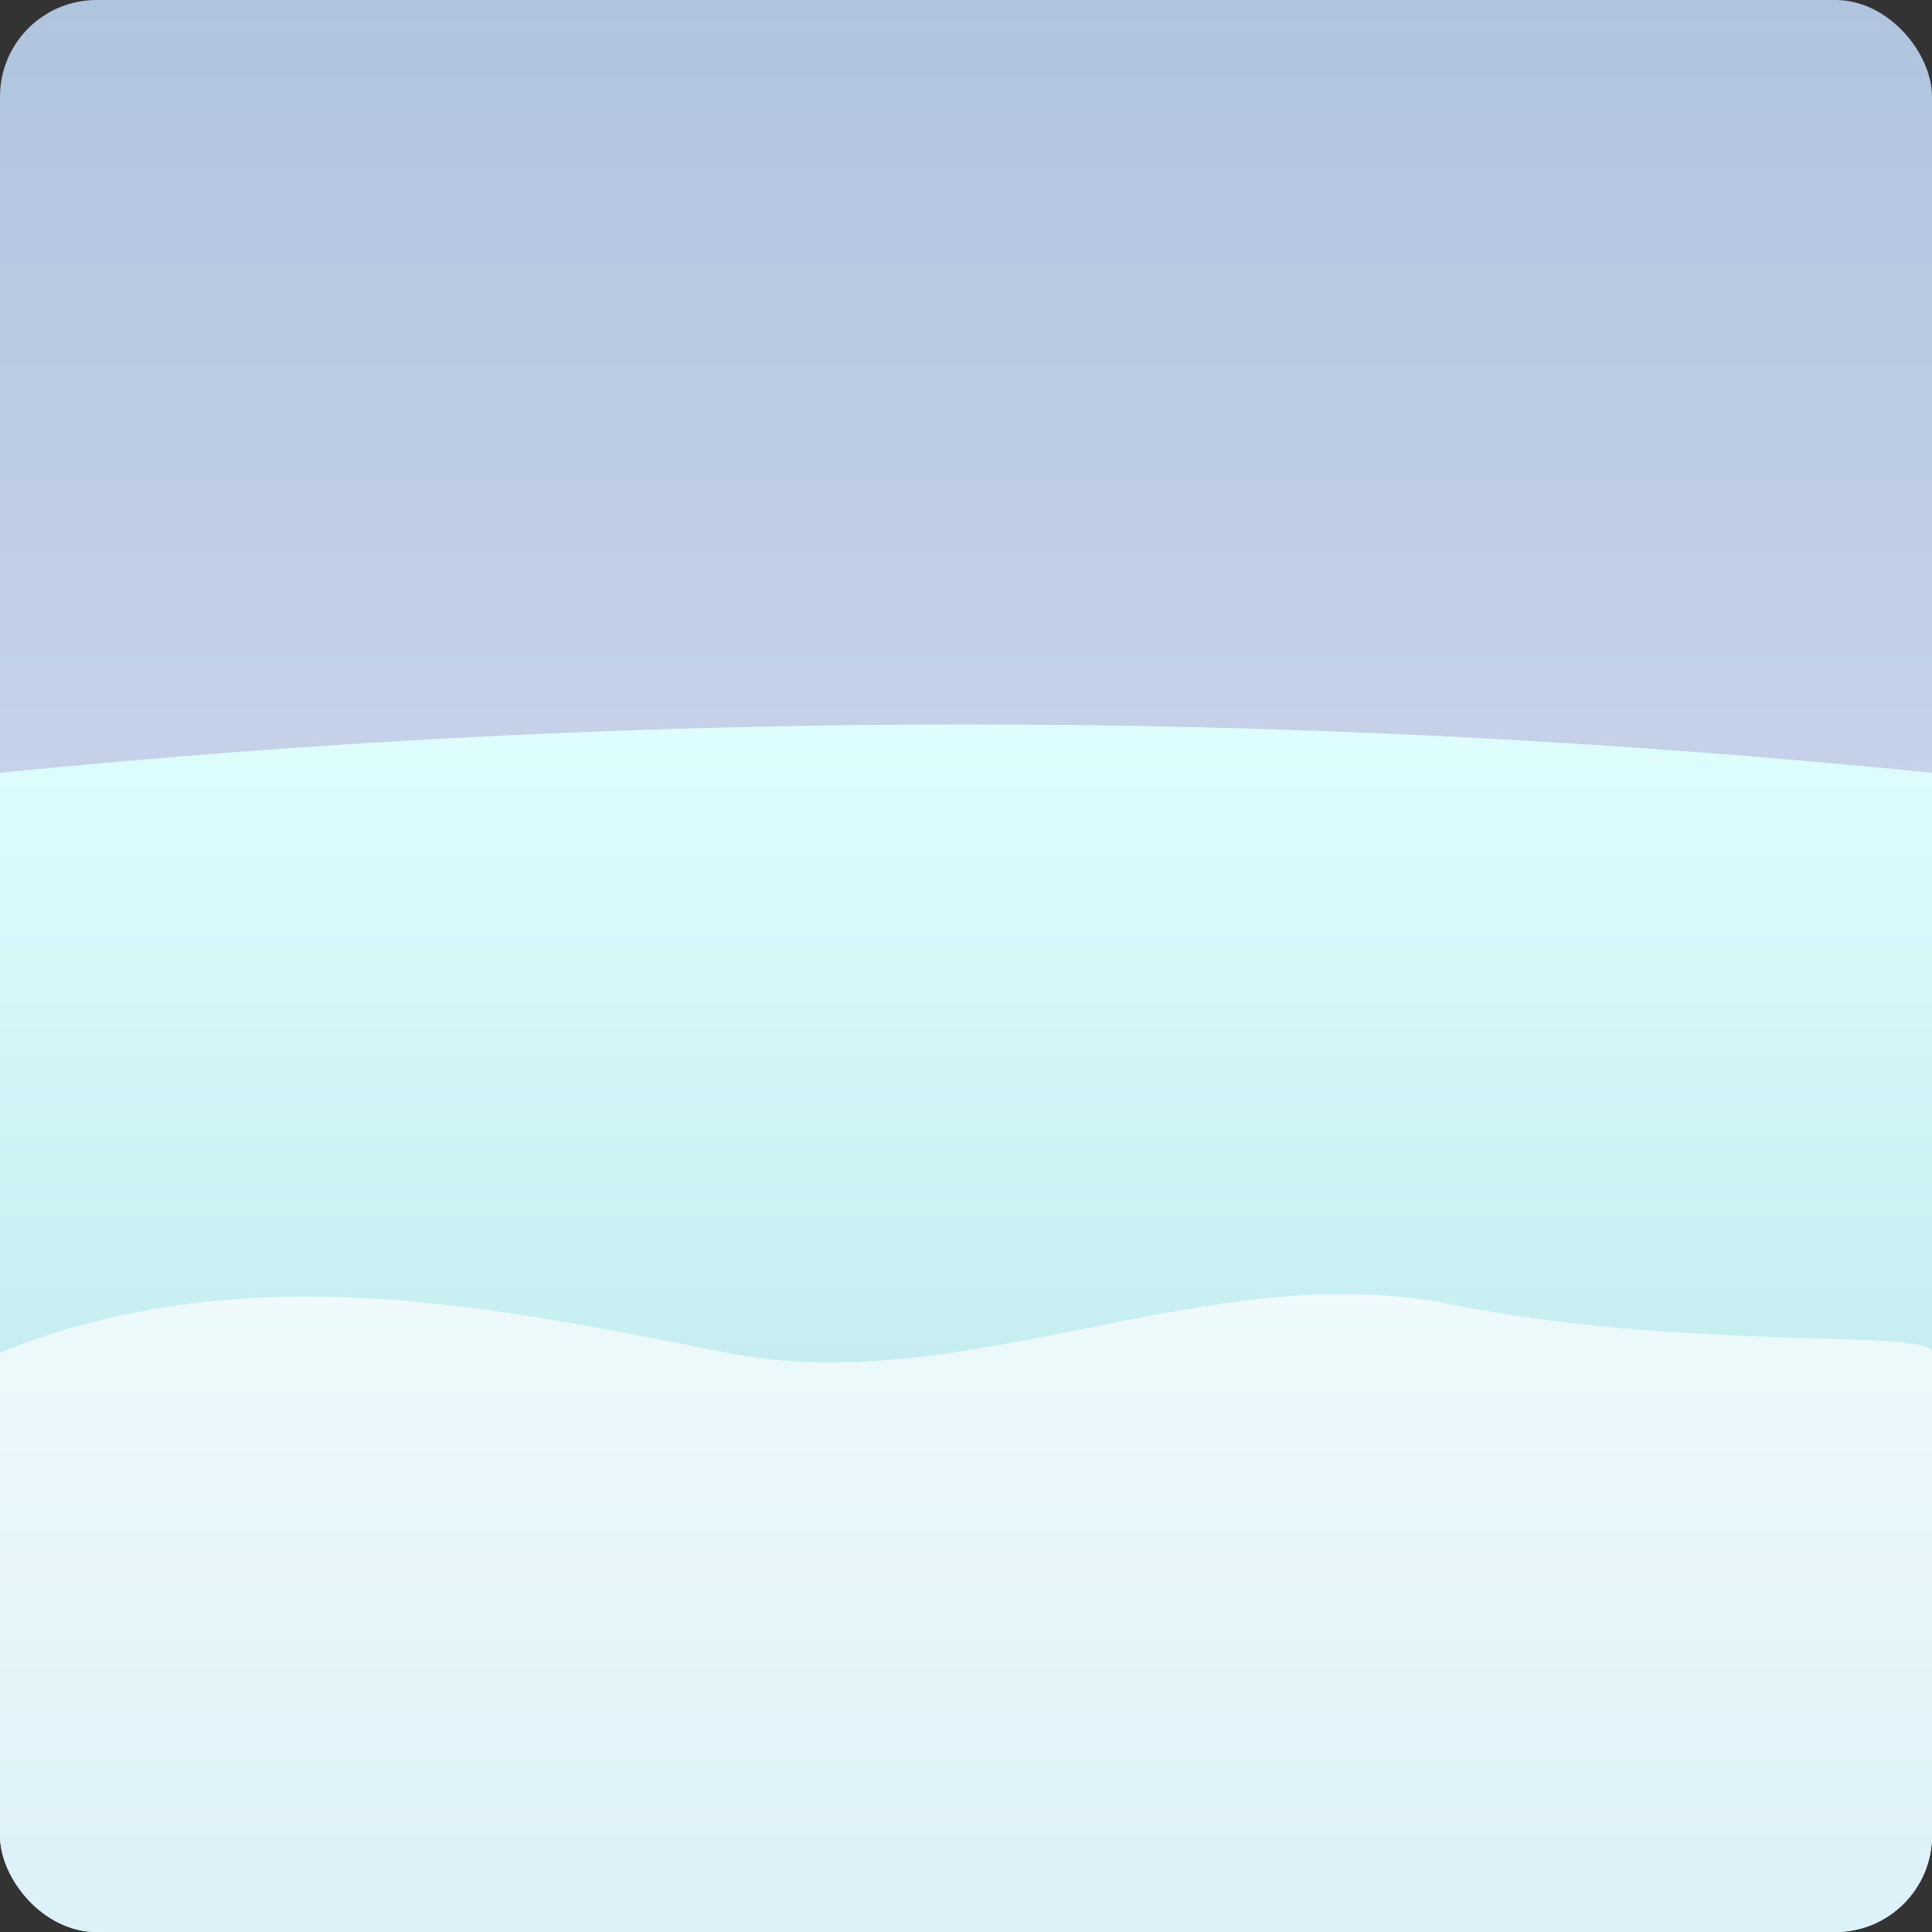
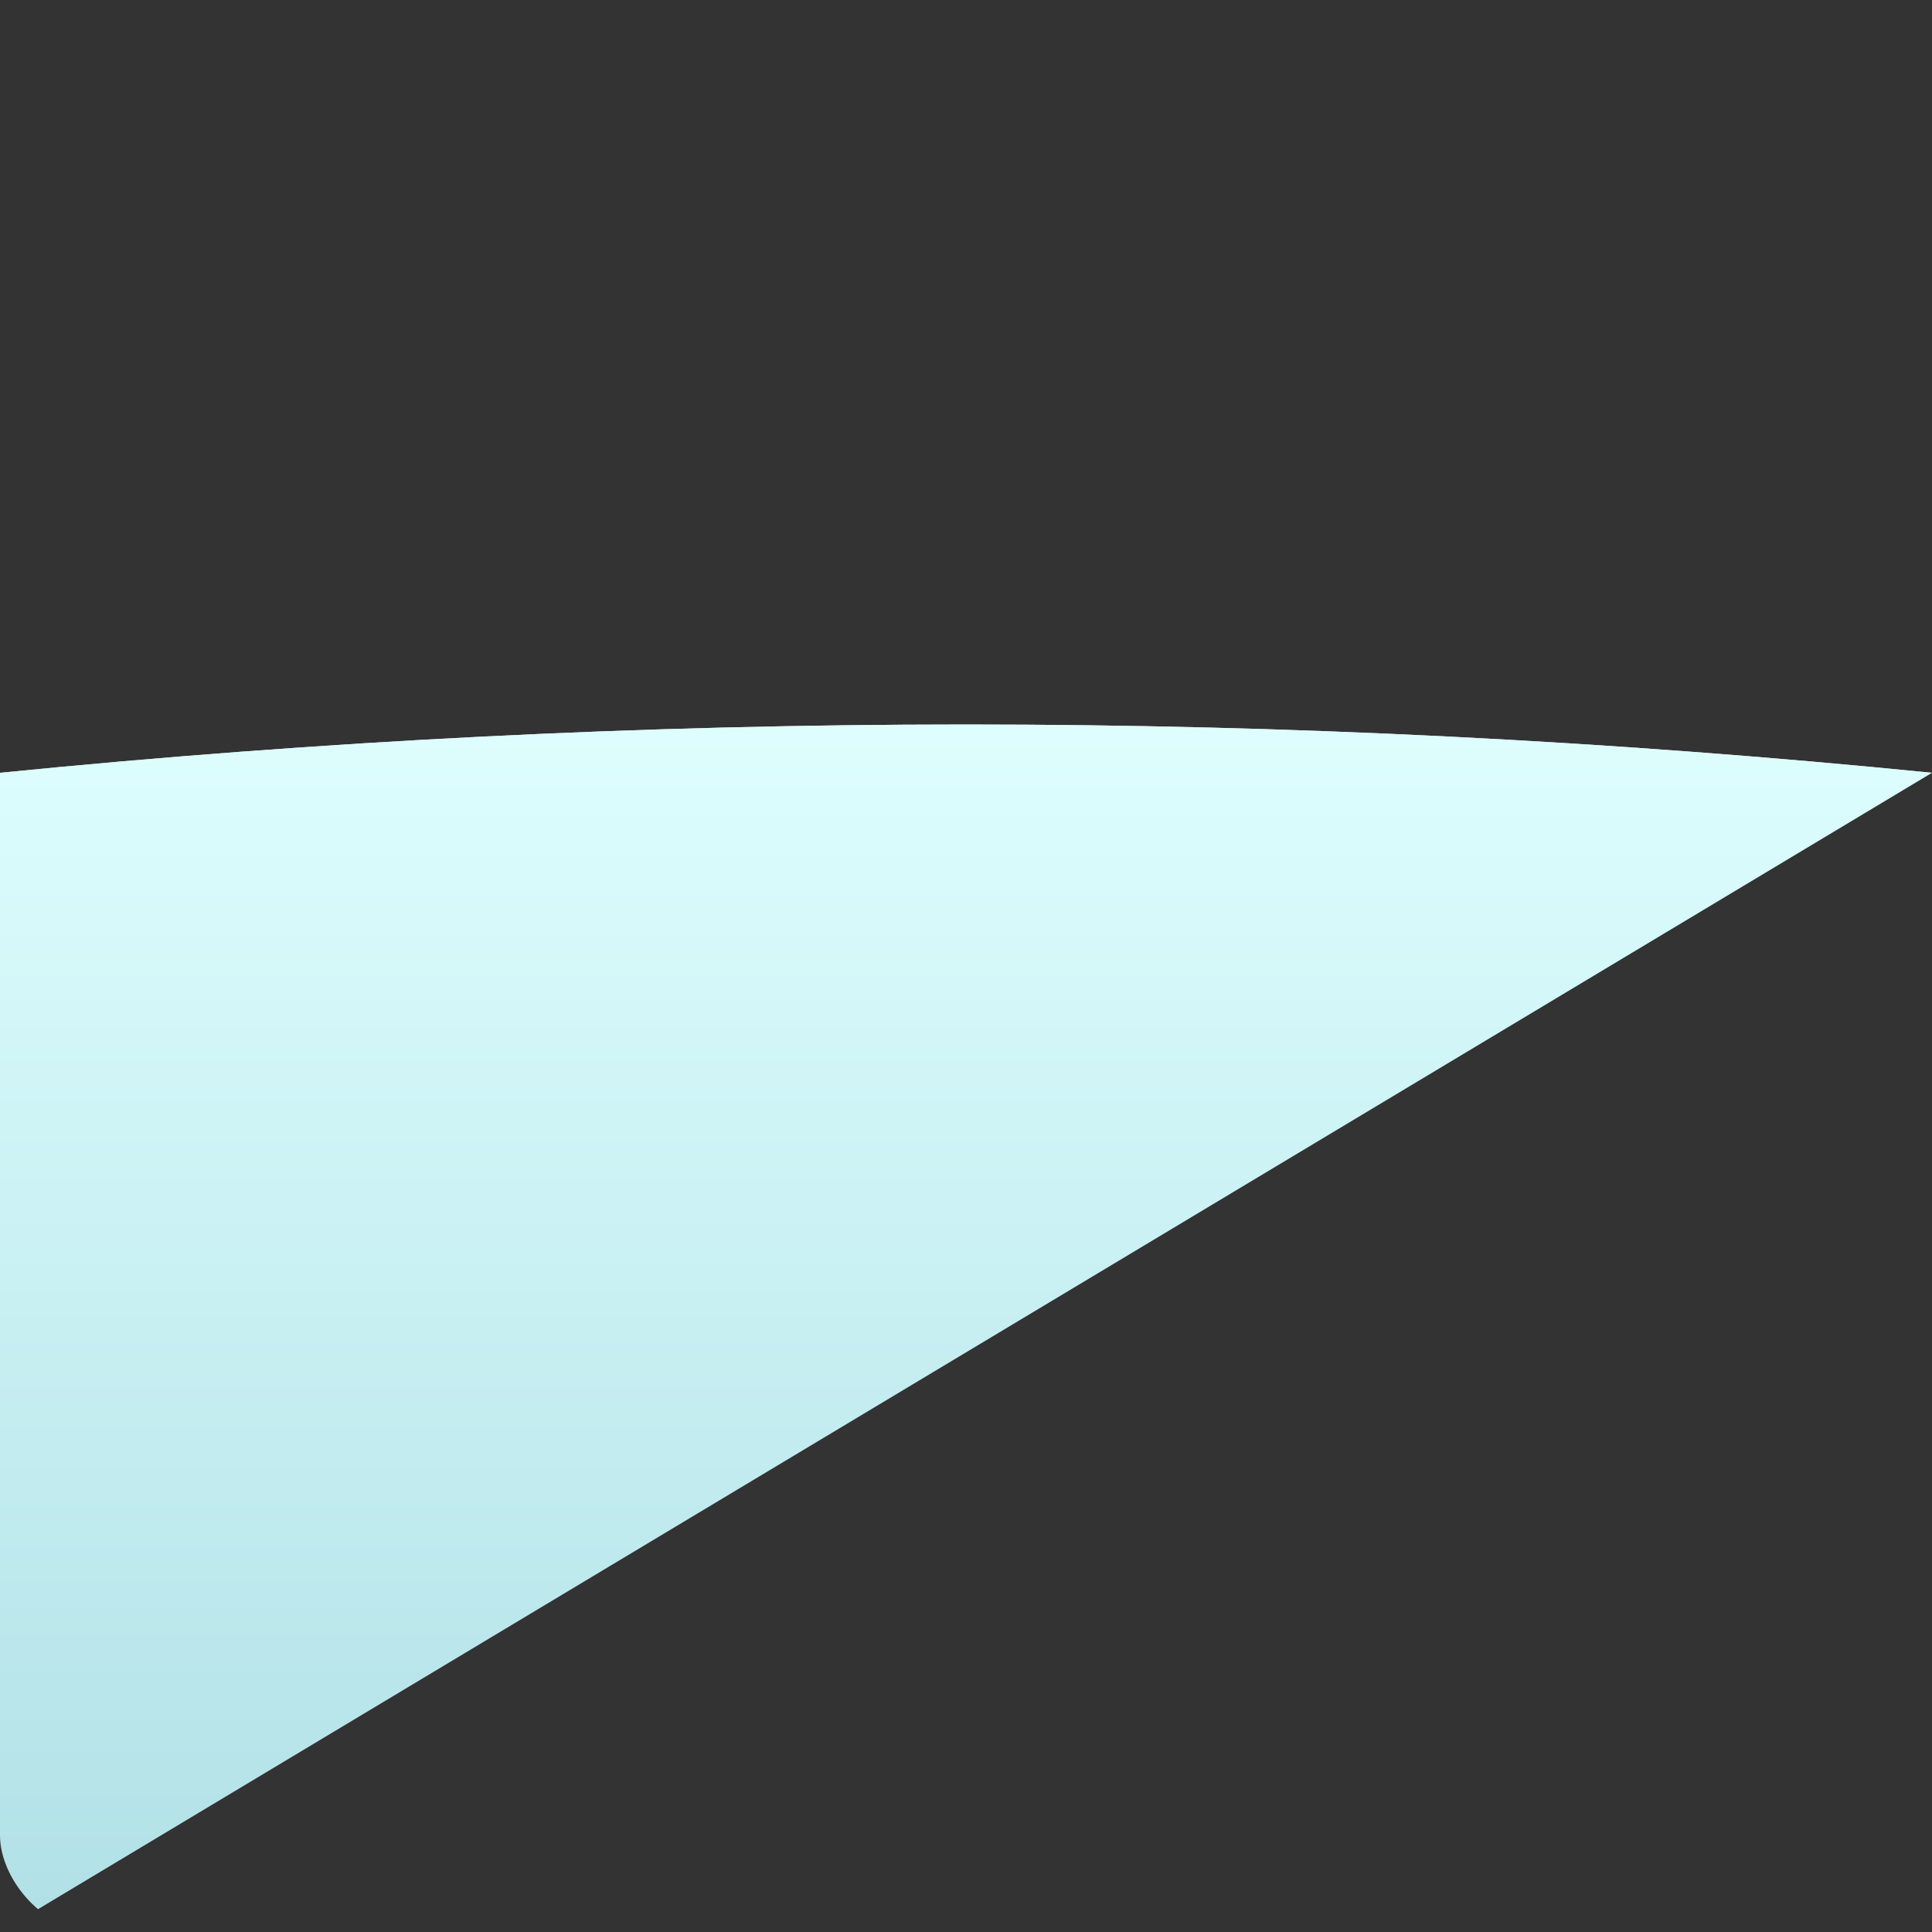
<svg xmlns="http://www.w3.org/2000/svg" viewBox="0 0 400 400">
  <rect x="0" y="0" width="400" height="400" fill="#333333" stroke="none" />
  <defs>
    <clipPath id="rounded-corners">
      <rect x="0" y="0" width="400" height="400" rx="20" ry="20" />
    </clipPath>
    <linearGradient id="skyGradient" x1="0" y1="0" x2="0" y2="1">
      <stop offset="0%" style="stop-color:#B0C4DE" />
      <stop offset="100%" style="stop-color:#E6E6FA" />
    </linearGradient>
    <linearGradient id="iceGradient" x1="0" y1="0" x2="0" y2="1">
      <stop offset="0%" style="stop-color:#E0FFFF" />
      <stop offset="100%" style="stop-color:#B0E0E6" />
    </linearGradient>
    <linearGradient id="snowGradient" x1="0" y1="0" x2="0" y2="1">
      <stop offset="0%" style="stop-color:#FFFFFF" />
      <stop offset="100%" style="stop-color:#F0F8FF" />
    </linearGradient>
    <linearGradient id="shoreGradient" x1="0" y1="0" x2="0" y2="1">
      <stop offset="0%" style="stop-color:#E8E8E8" />
      <stop offset="100%" style="stop-color:#D3D3D3" />
    </linearGradient>
  </defs>
  <g clip-path="url(#rounded-corners)">
-     <rect width="400" height="400" fill="url(#skyGradient)" />
    <path d="M0 160 Q200 140 400 160" fill="url(#shoreGradient)" stroke="none" />
-     <path d="M0 160               Q200 140 400 160              L400 400 L0 400 Z" fill="url(#iceGradient)" />
-     <path d="M0 280               C50 260, 100 270, 150 280              C200 290, 250 260, 300 270              C350 280, 400 275, 400 280              L400 400 L0 400 Z" fill="url(#snowGradient)" opacity="0.7" />
+     <path d="M0 160               Q200 140 400 160              L0 400 Z" fill="url(#iceGradient)" />
  </g>
</svg>